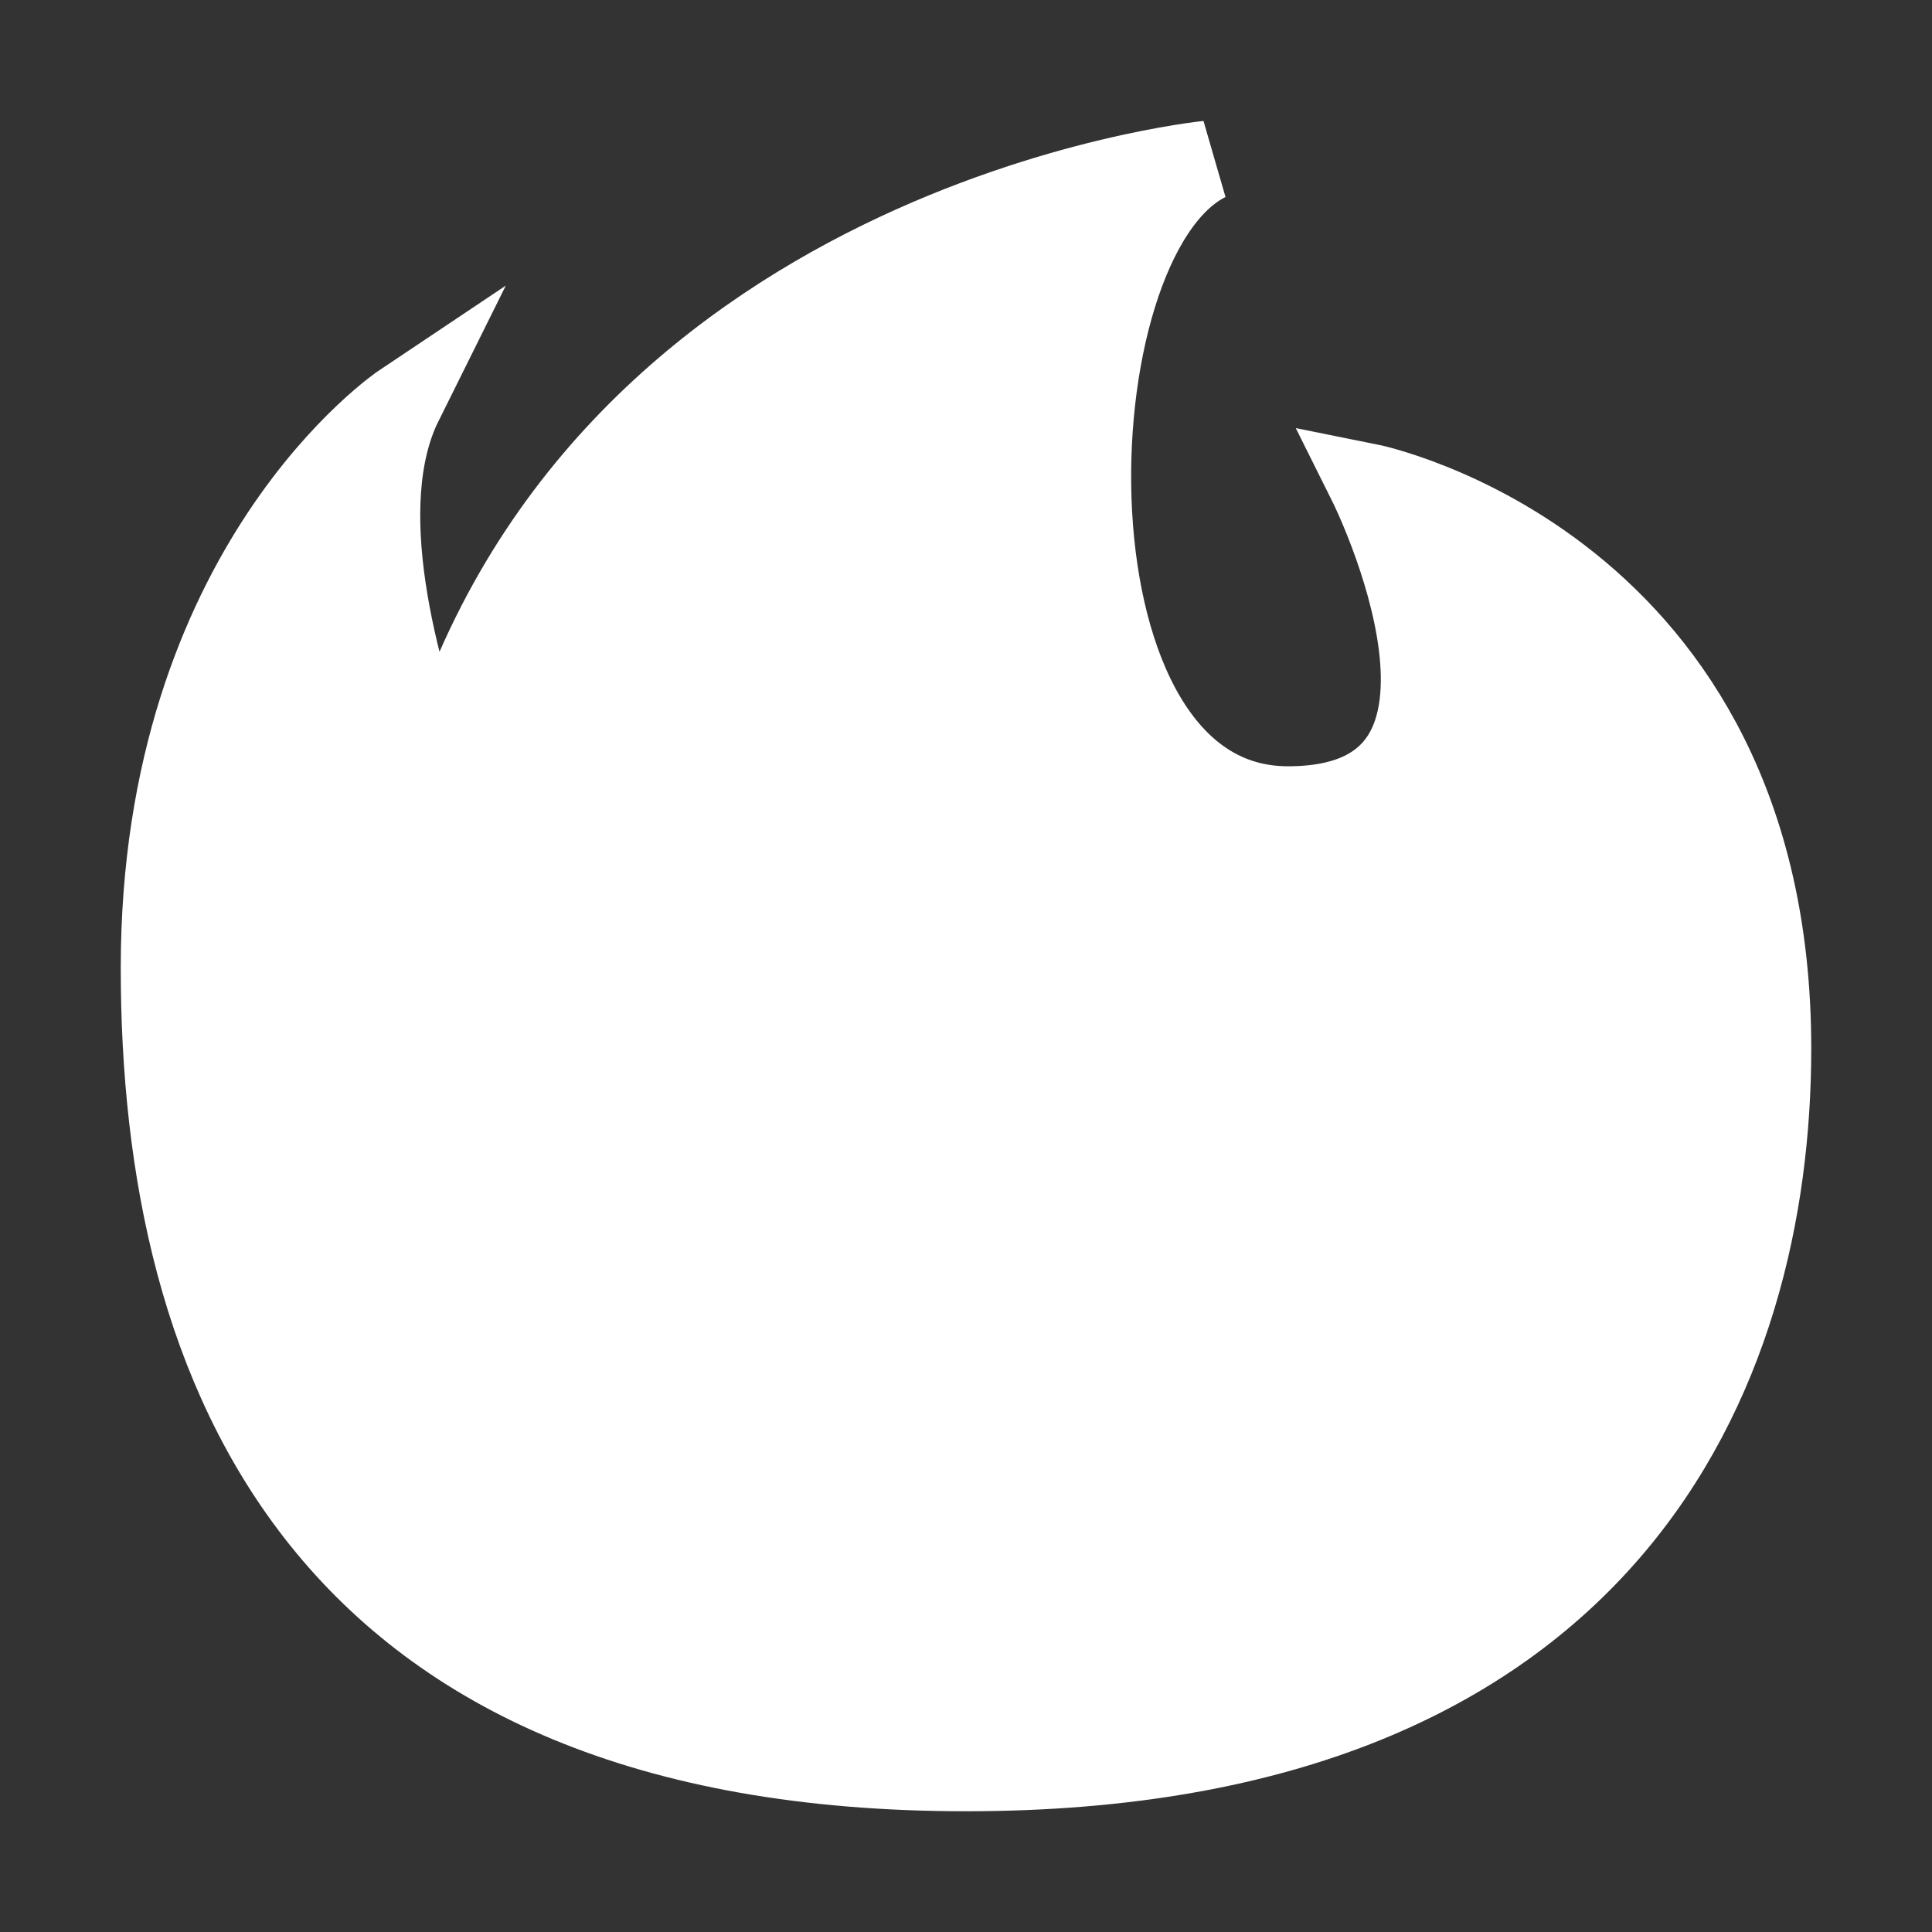
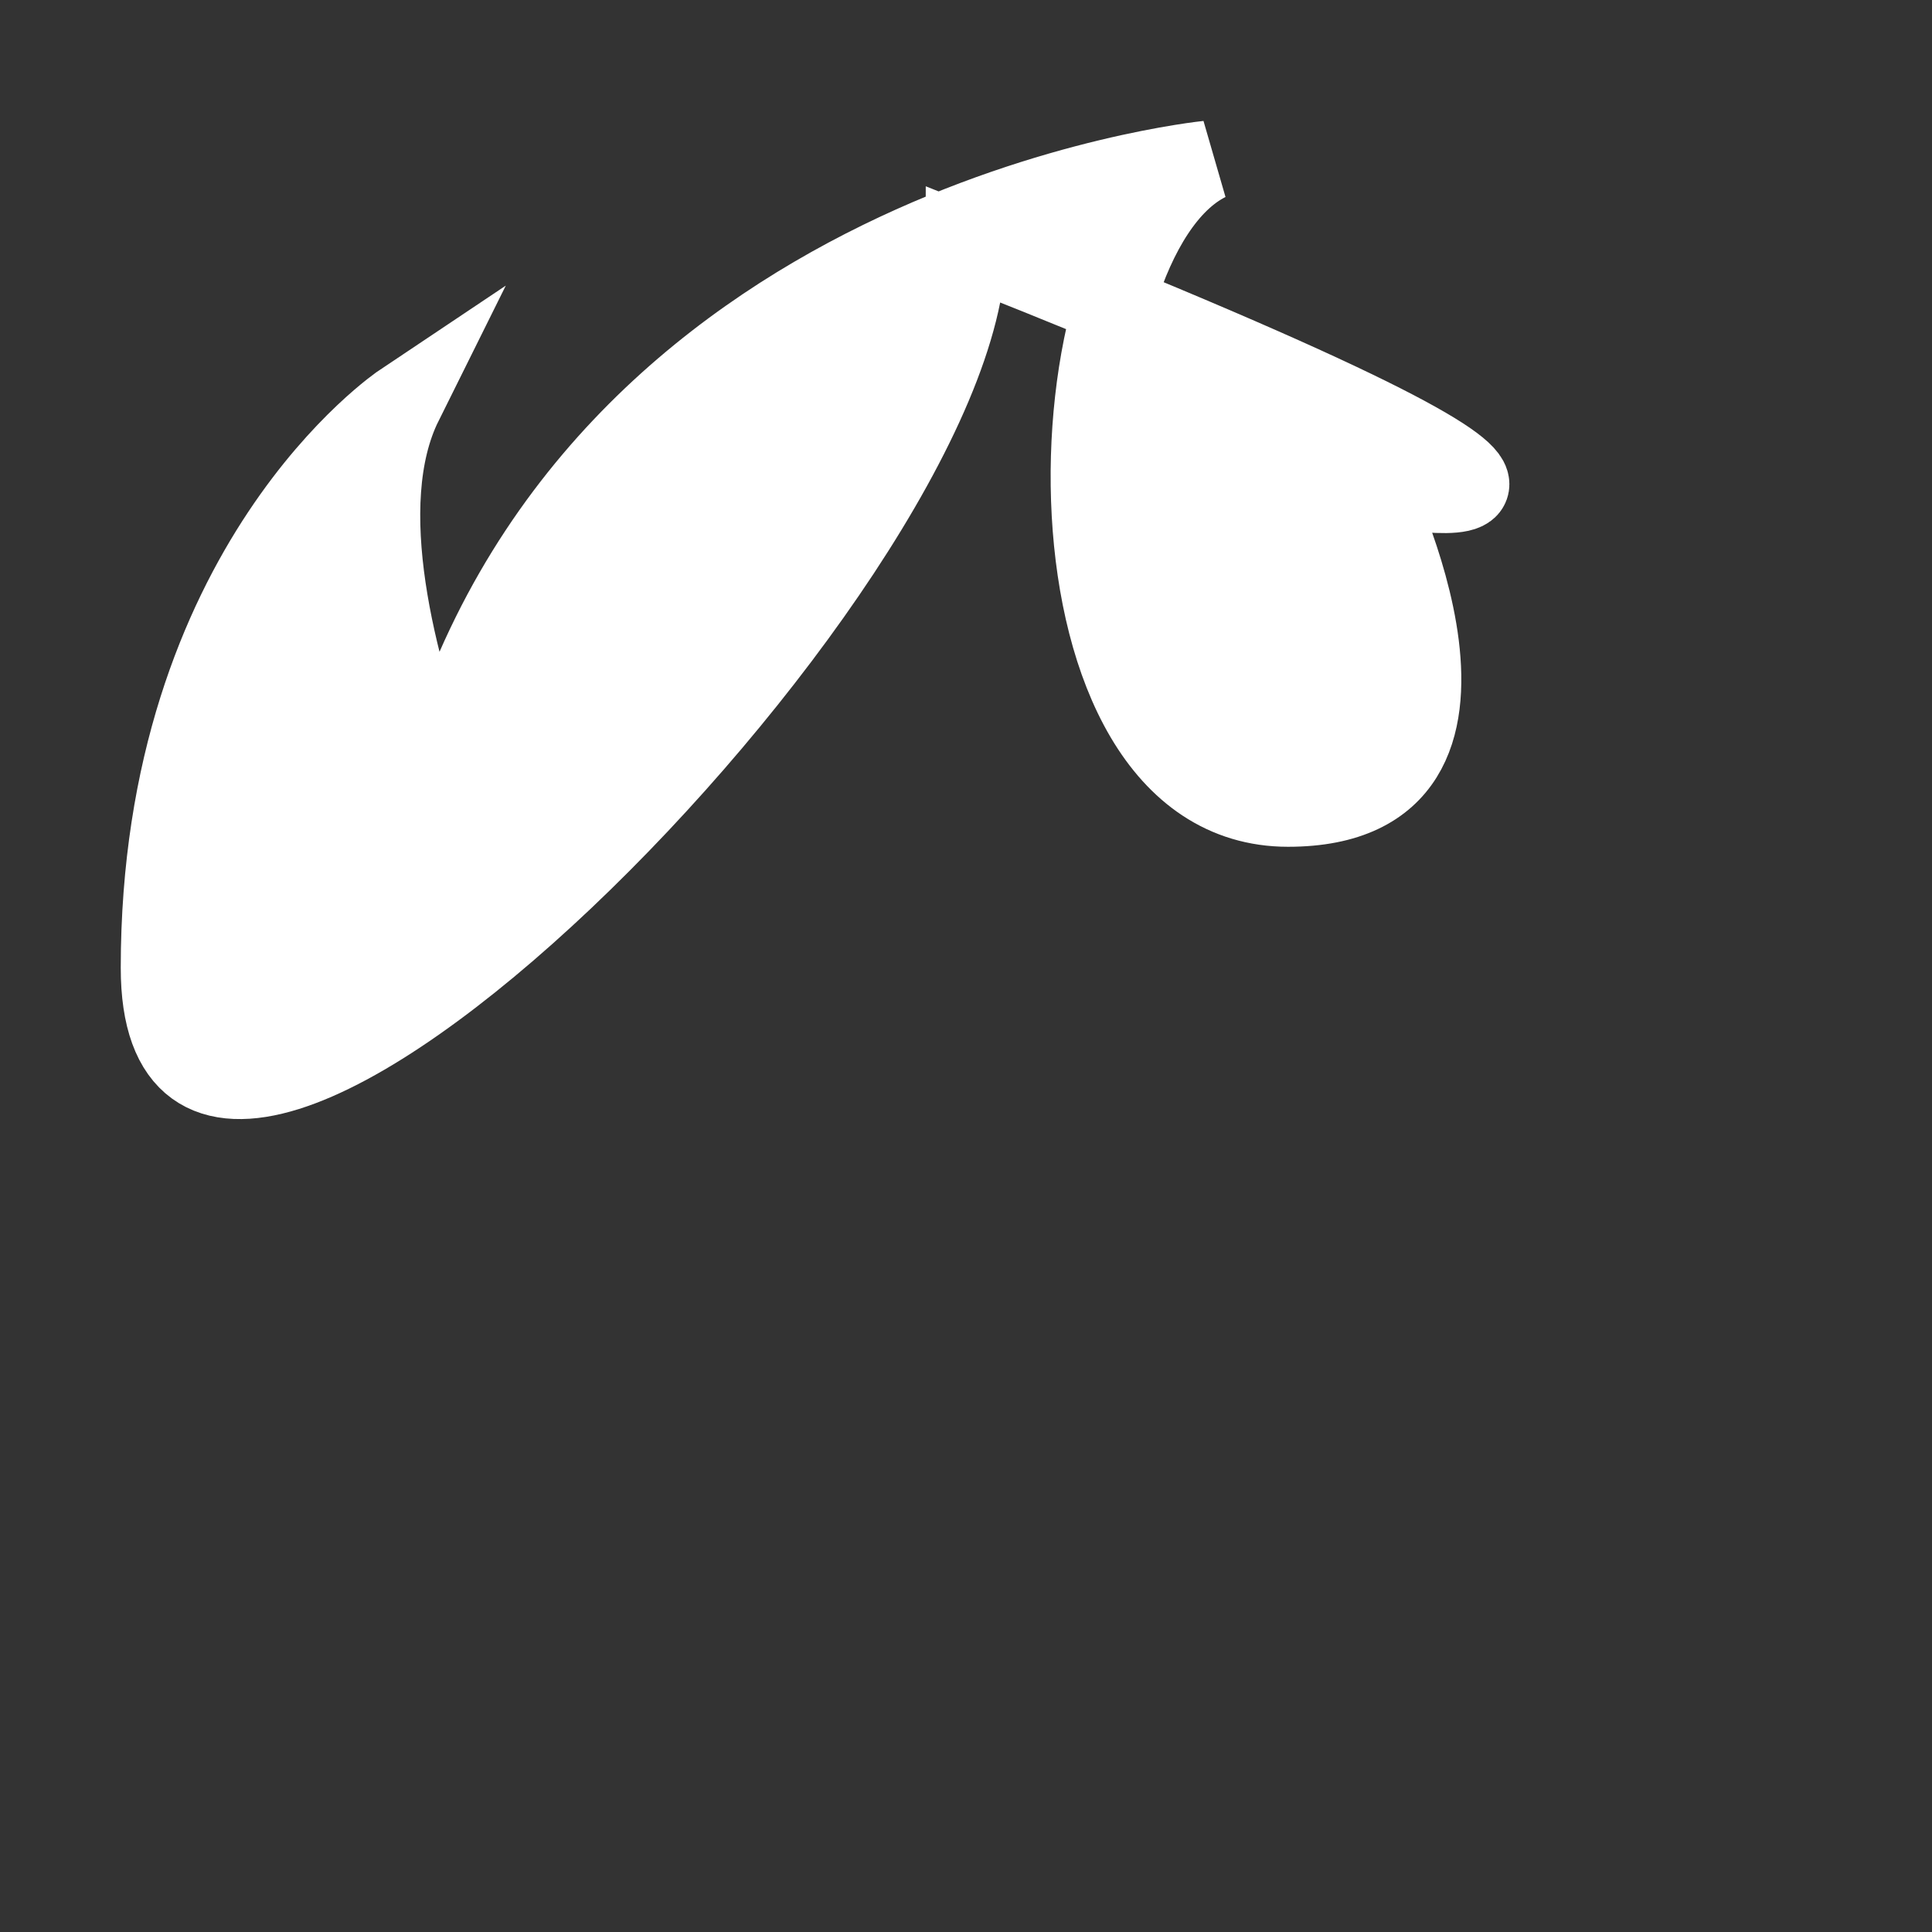
<svg xmlns="http://www.w3.org/2000/svg" fill="#ffffff" width="800px" height="800px" viewBox="0 0 24 24" stroke="#ffffff">
  <rect x="0" y="0" width="24" height="24" fill="#333333" stroke="none" />
  <g id="SVGRepo_bgCarrier" stroke-width="0" />
  <g id="SVGRepo_tracerCarrier" stroke-linecap="round" stroke-linejoin="round" />
  <g id="SVGRepo_iconCarrier">
-     <path d="M17,6.009s2,4.01-1,4.01C12.838,10.019,13,3,15,2c0,0-7.655.767-9.57,7.673-.5-1.35-1.059-3.4-.43-4.666,0,0-3,2.005-3,7.017S4,22,12,22s10-4.965,10-8.974C22,7.012,17,6.009,17,6.009Z" />
+     <path d="M17,6.009s2,4.01-1,4.01C12.838,10.019,13,3,15,2c0,0-7.655.767-9.57,7.673-.5-1.35-1.059-3.4-.43-4.666,0,0-3,2.005-3,7.017s10-4.965,10-8.974C22,7.012,17,6.009,17,6.009Z" />
  </g>
</svg>